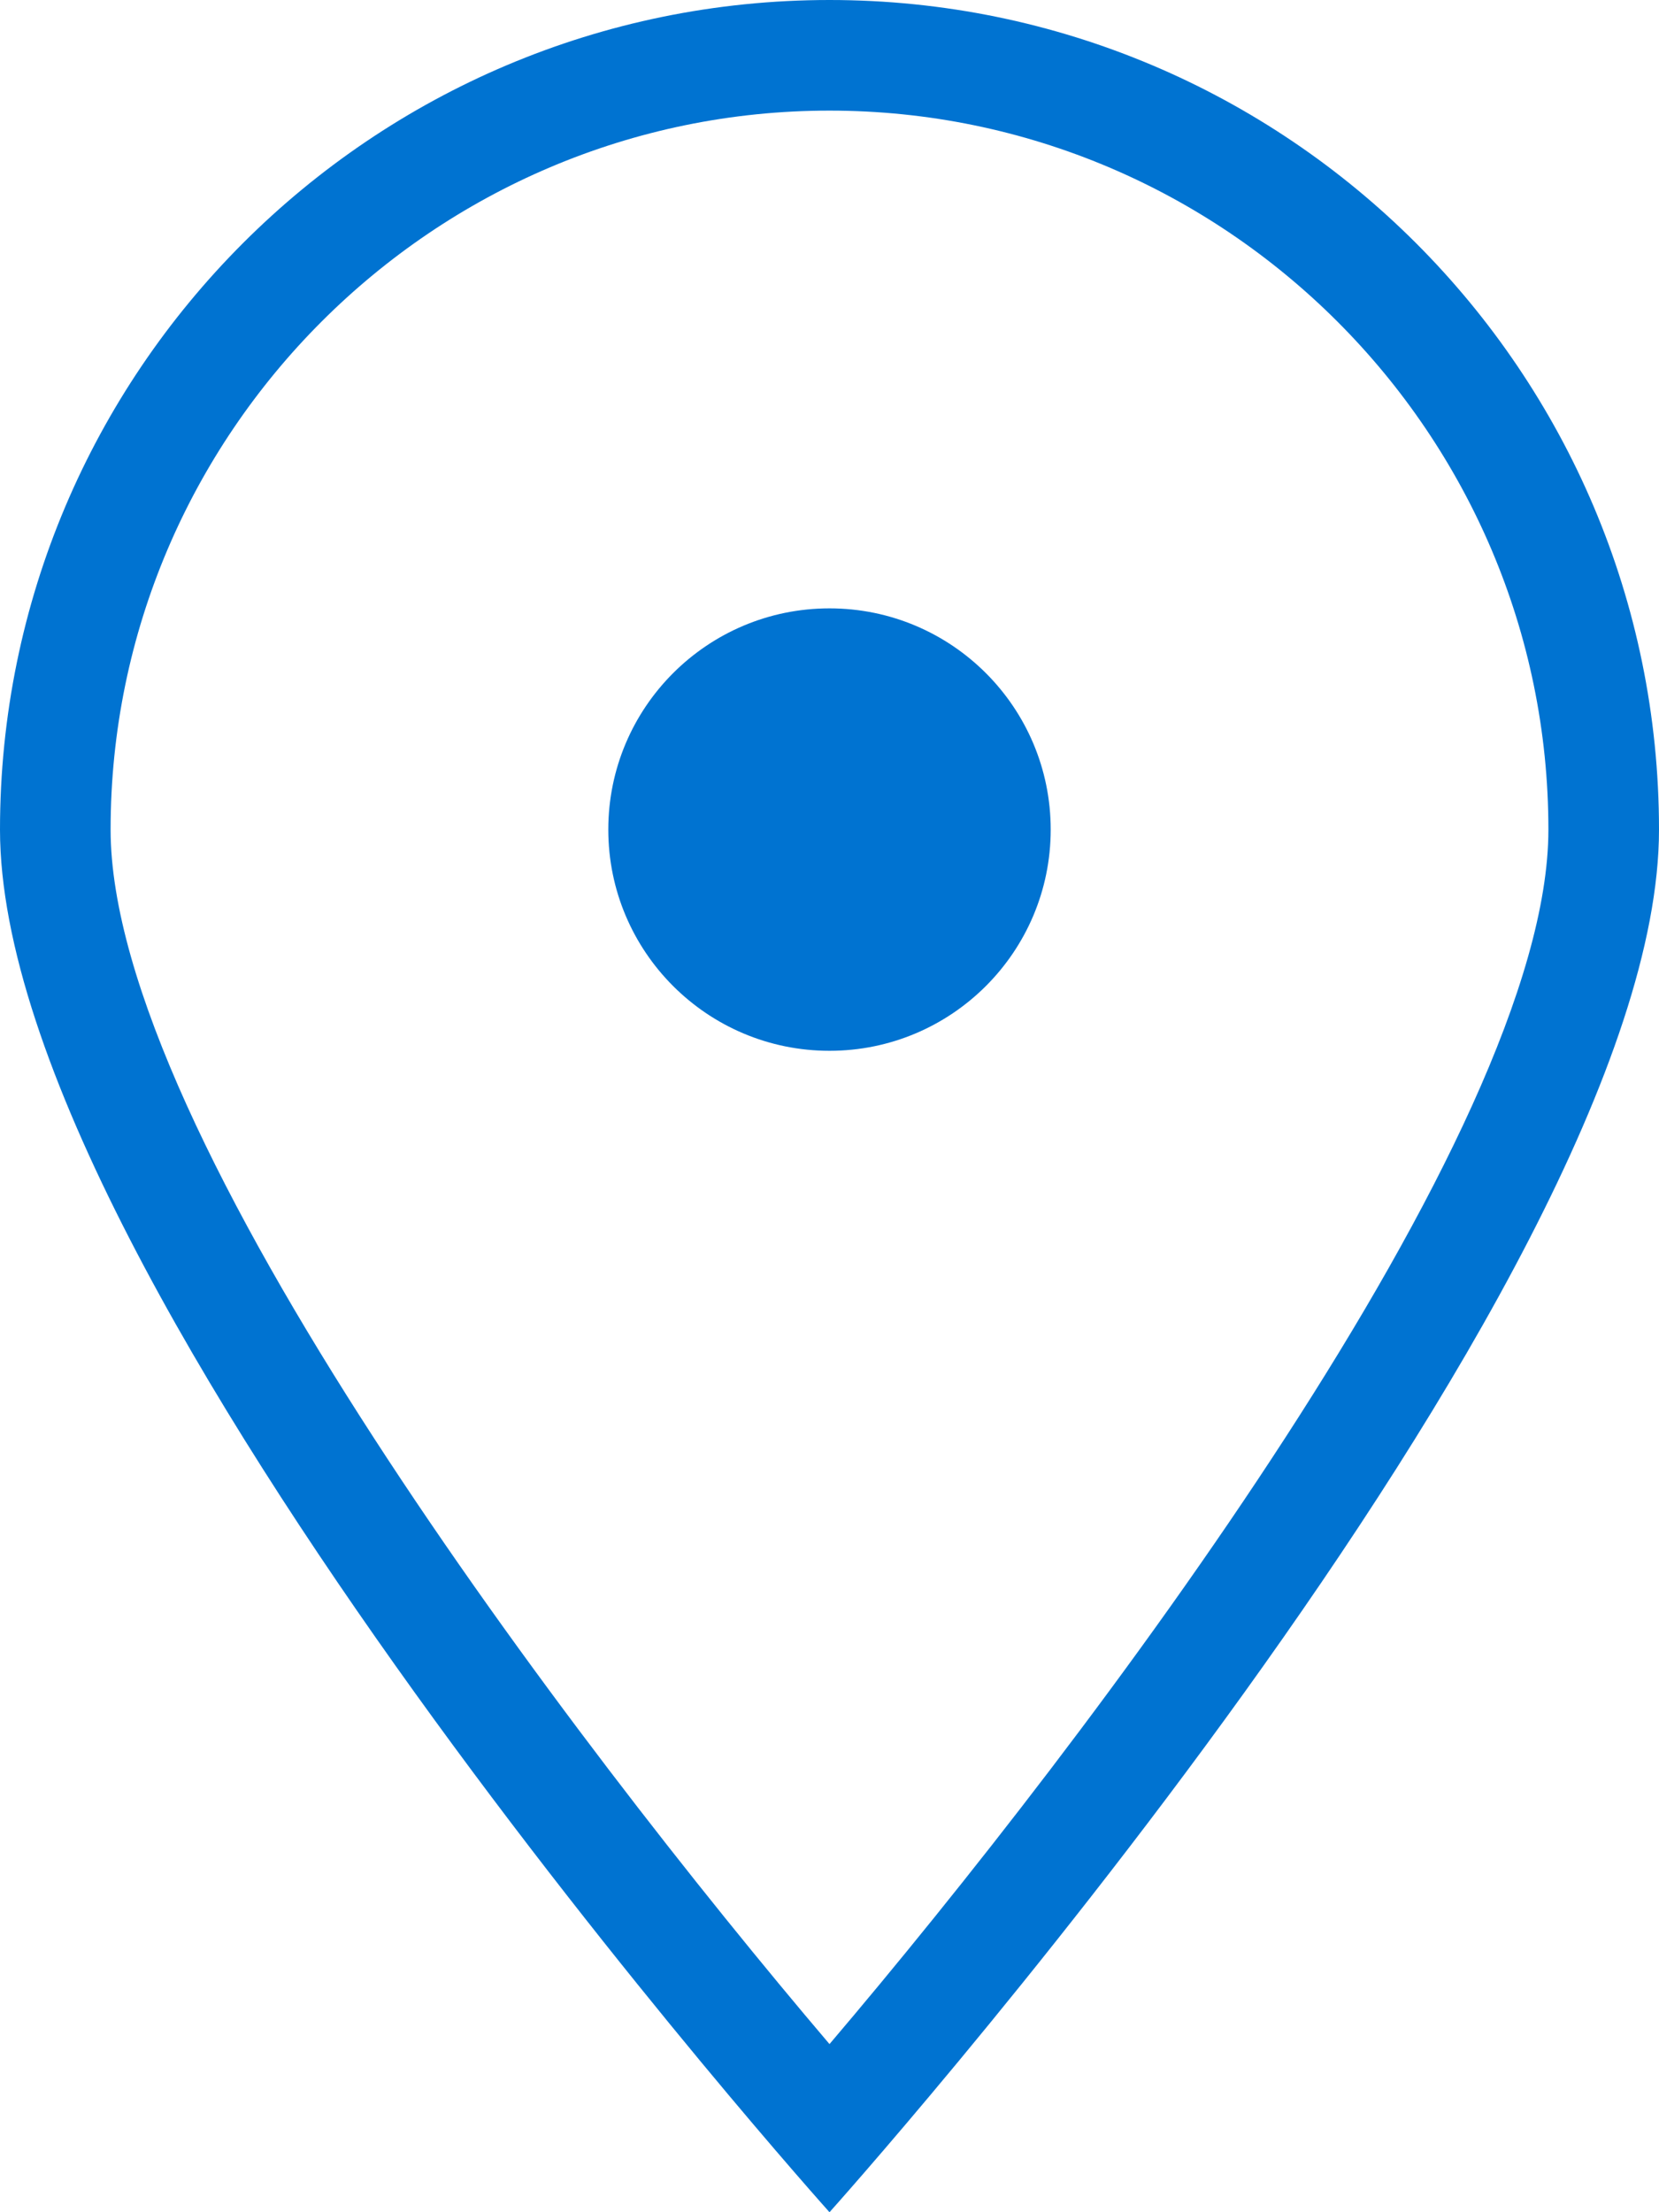
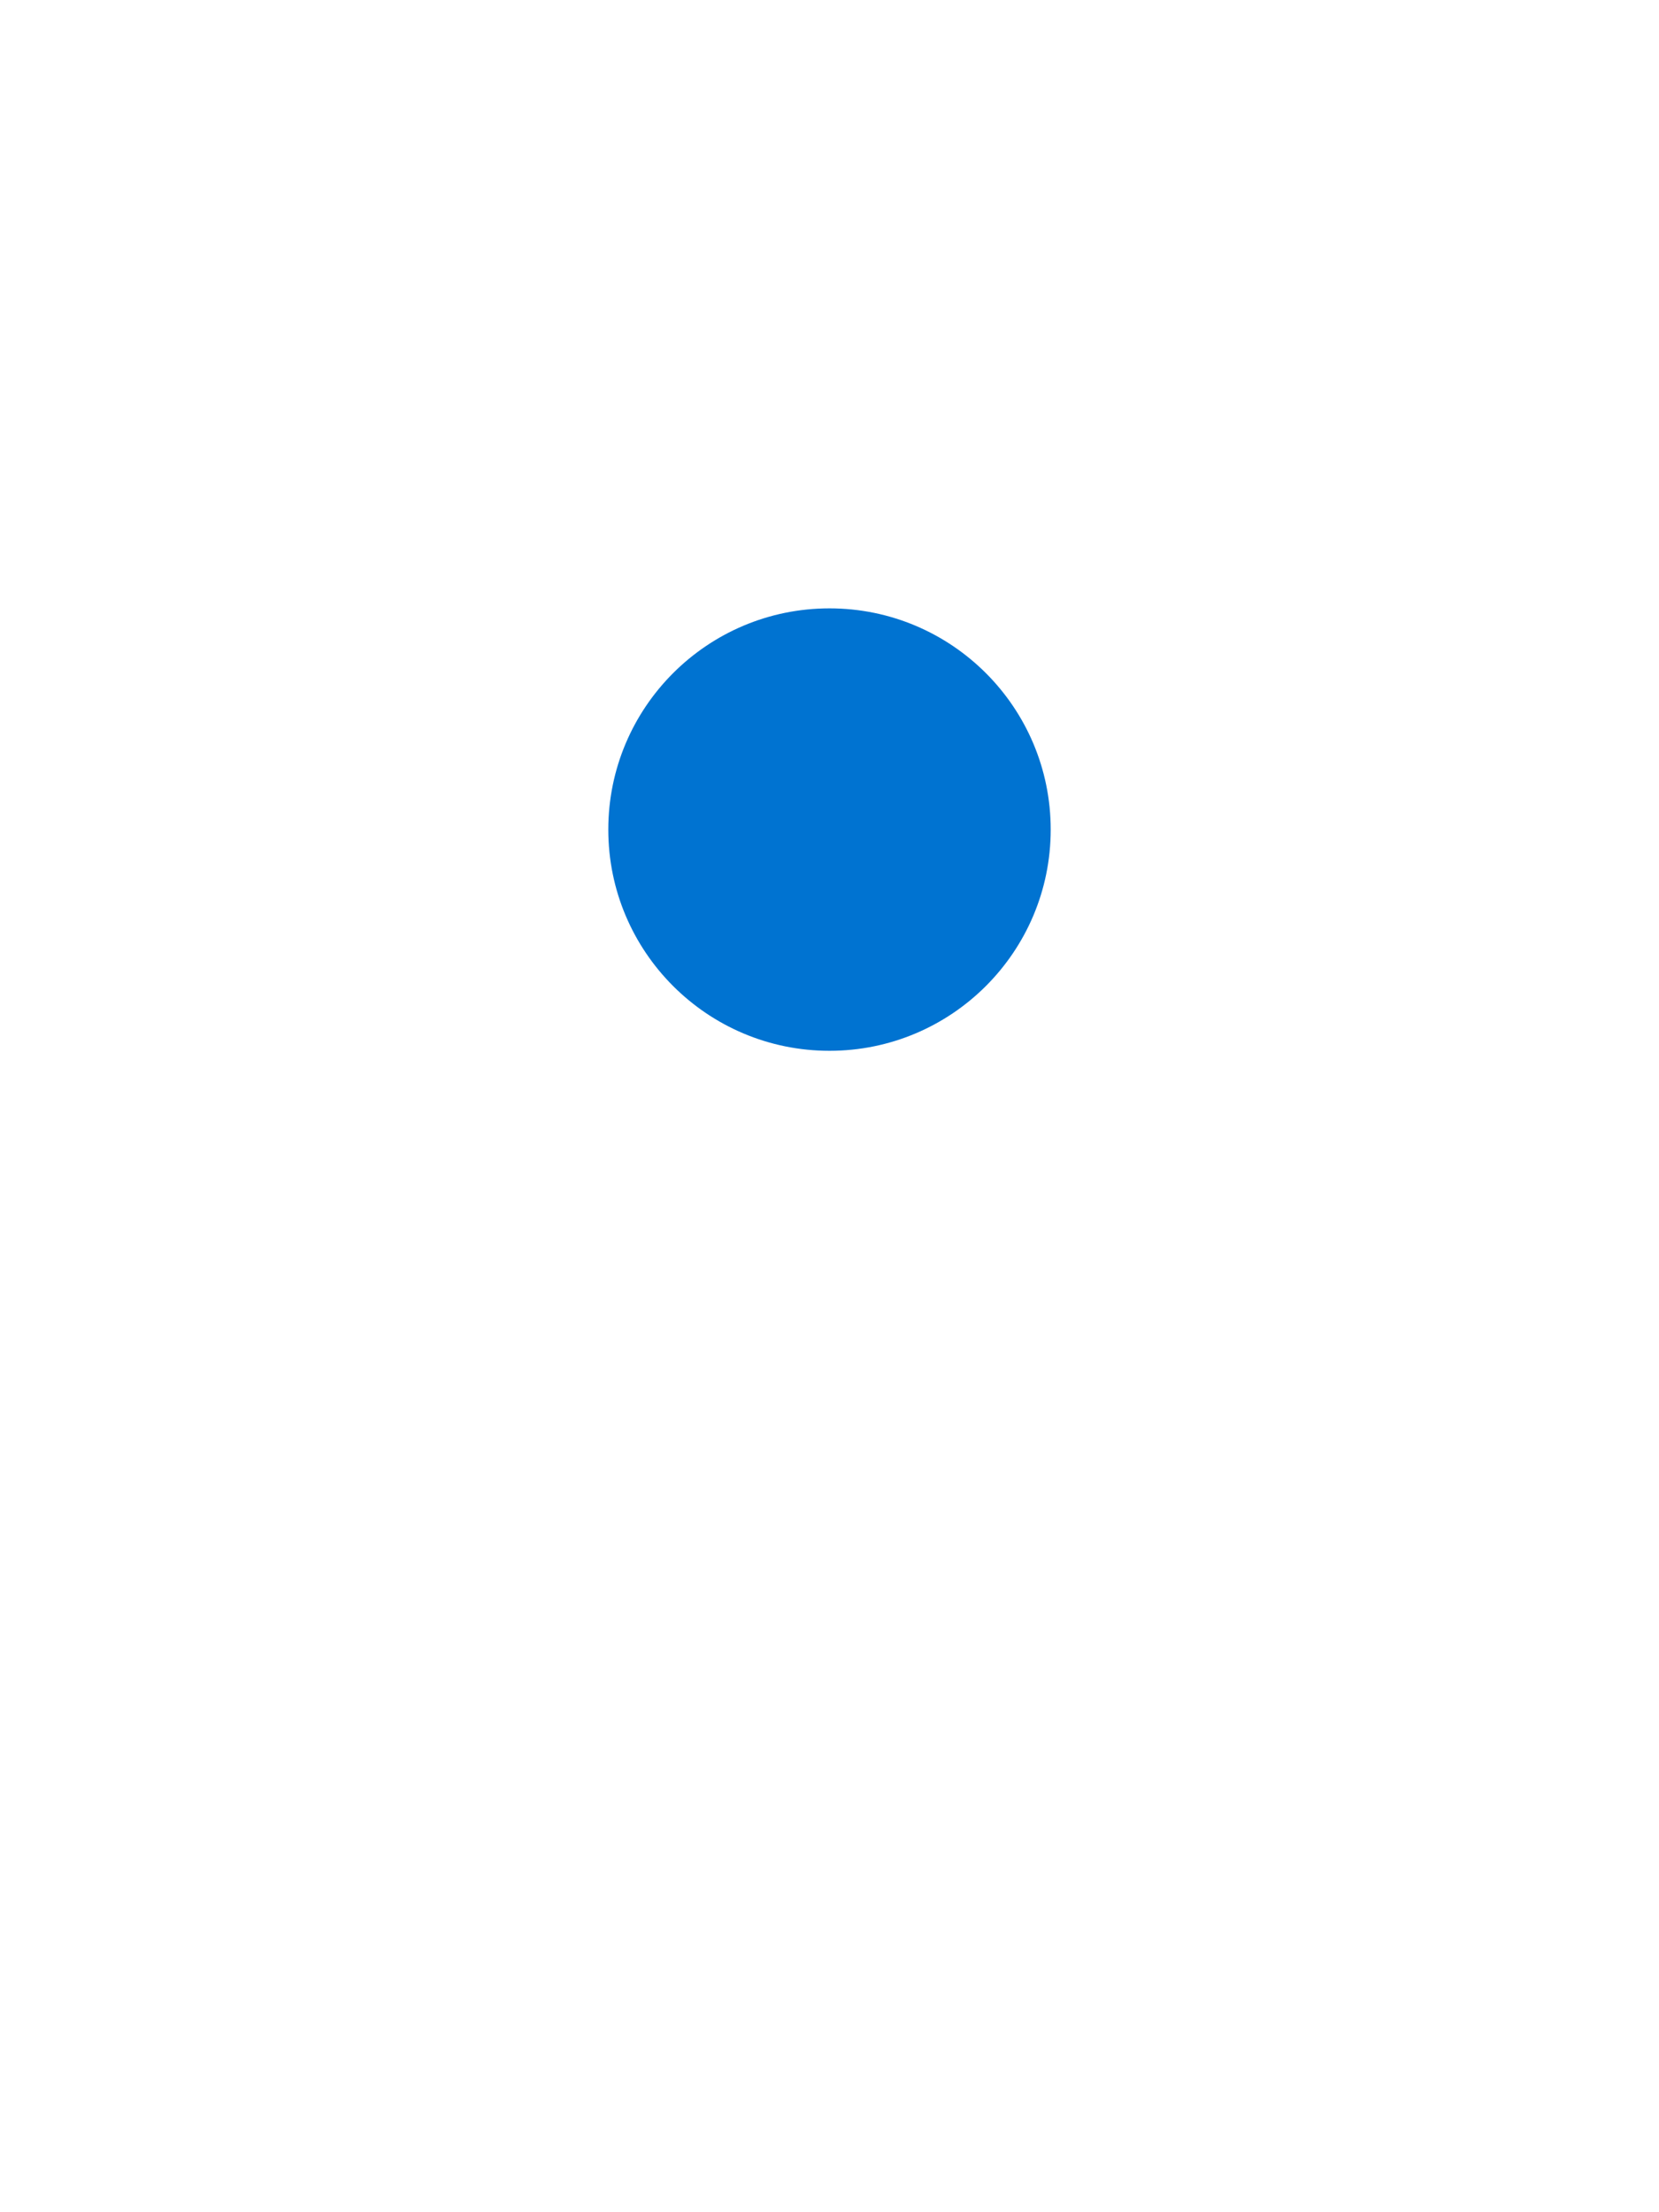
<svg xmlns="http://www.w3.org/2000/svg" id="_レイヤー_2" data-name="レイヤー 2" viewBox="0 0 15 20">
  <defs>
    <style>
      .cls-1 {
        fill: #0073d1;
      }
    </style>
  </defs>
  <g id="_下層" data-name="下層">
    <g>
-       <path class="cls-1" d="M7.5,1c3.58,0,6.5,2.92,6.5,6.5,0,2.75-4.17,8.24-6.5,10.98C5.17,15.74,1,10.25,1,7.5,1,3.92,3.92,1,7.5,1M7.5,0C3.36,0,0,3.36,0,7.5s7.5,12.5,7.5,12.5c0,0,7.5-8.36,7.5-12.5S11.64,0,7.5,0h0Z" />
      <circle class="cls-1" cx="7.5" cy="7.5" r="2" />
    </g>
  </g>
</svg>